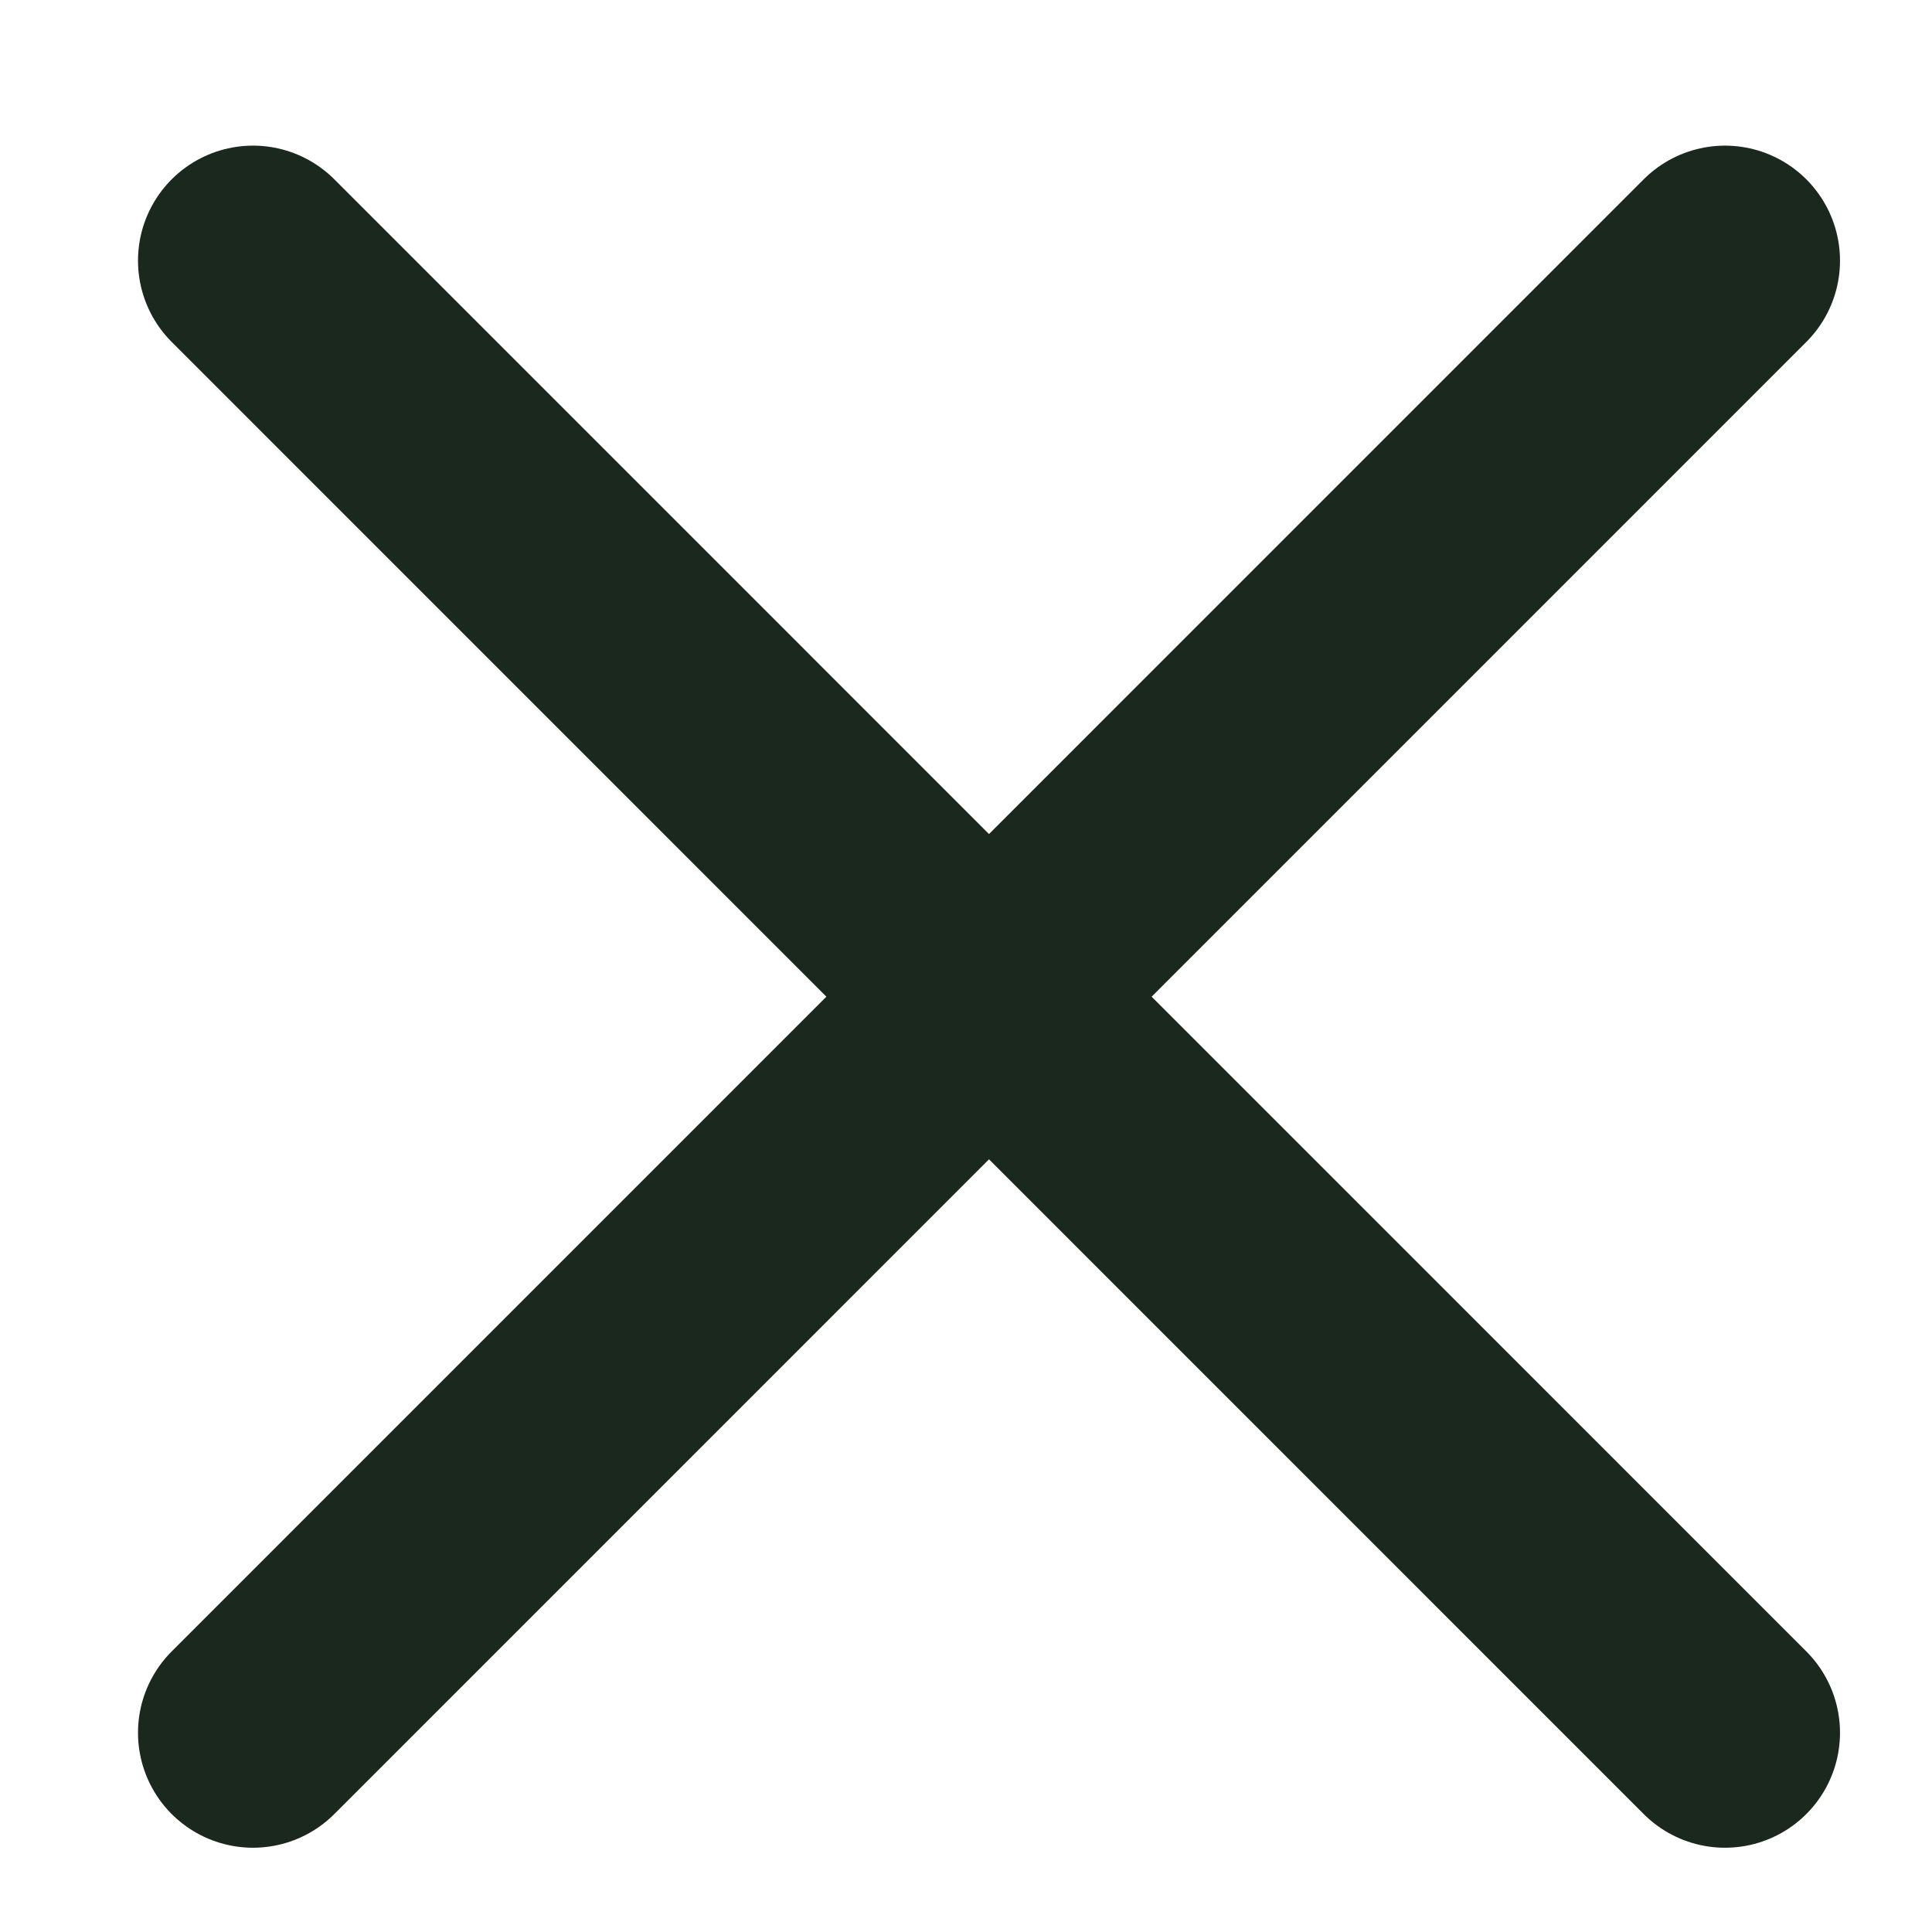
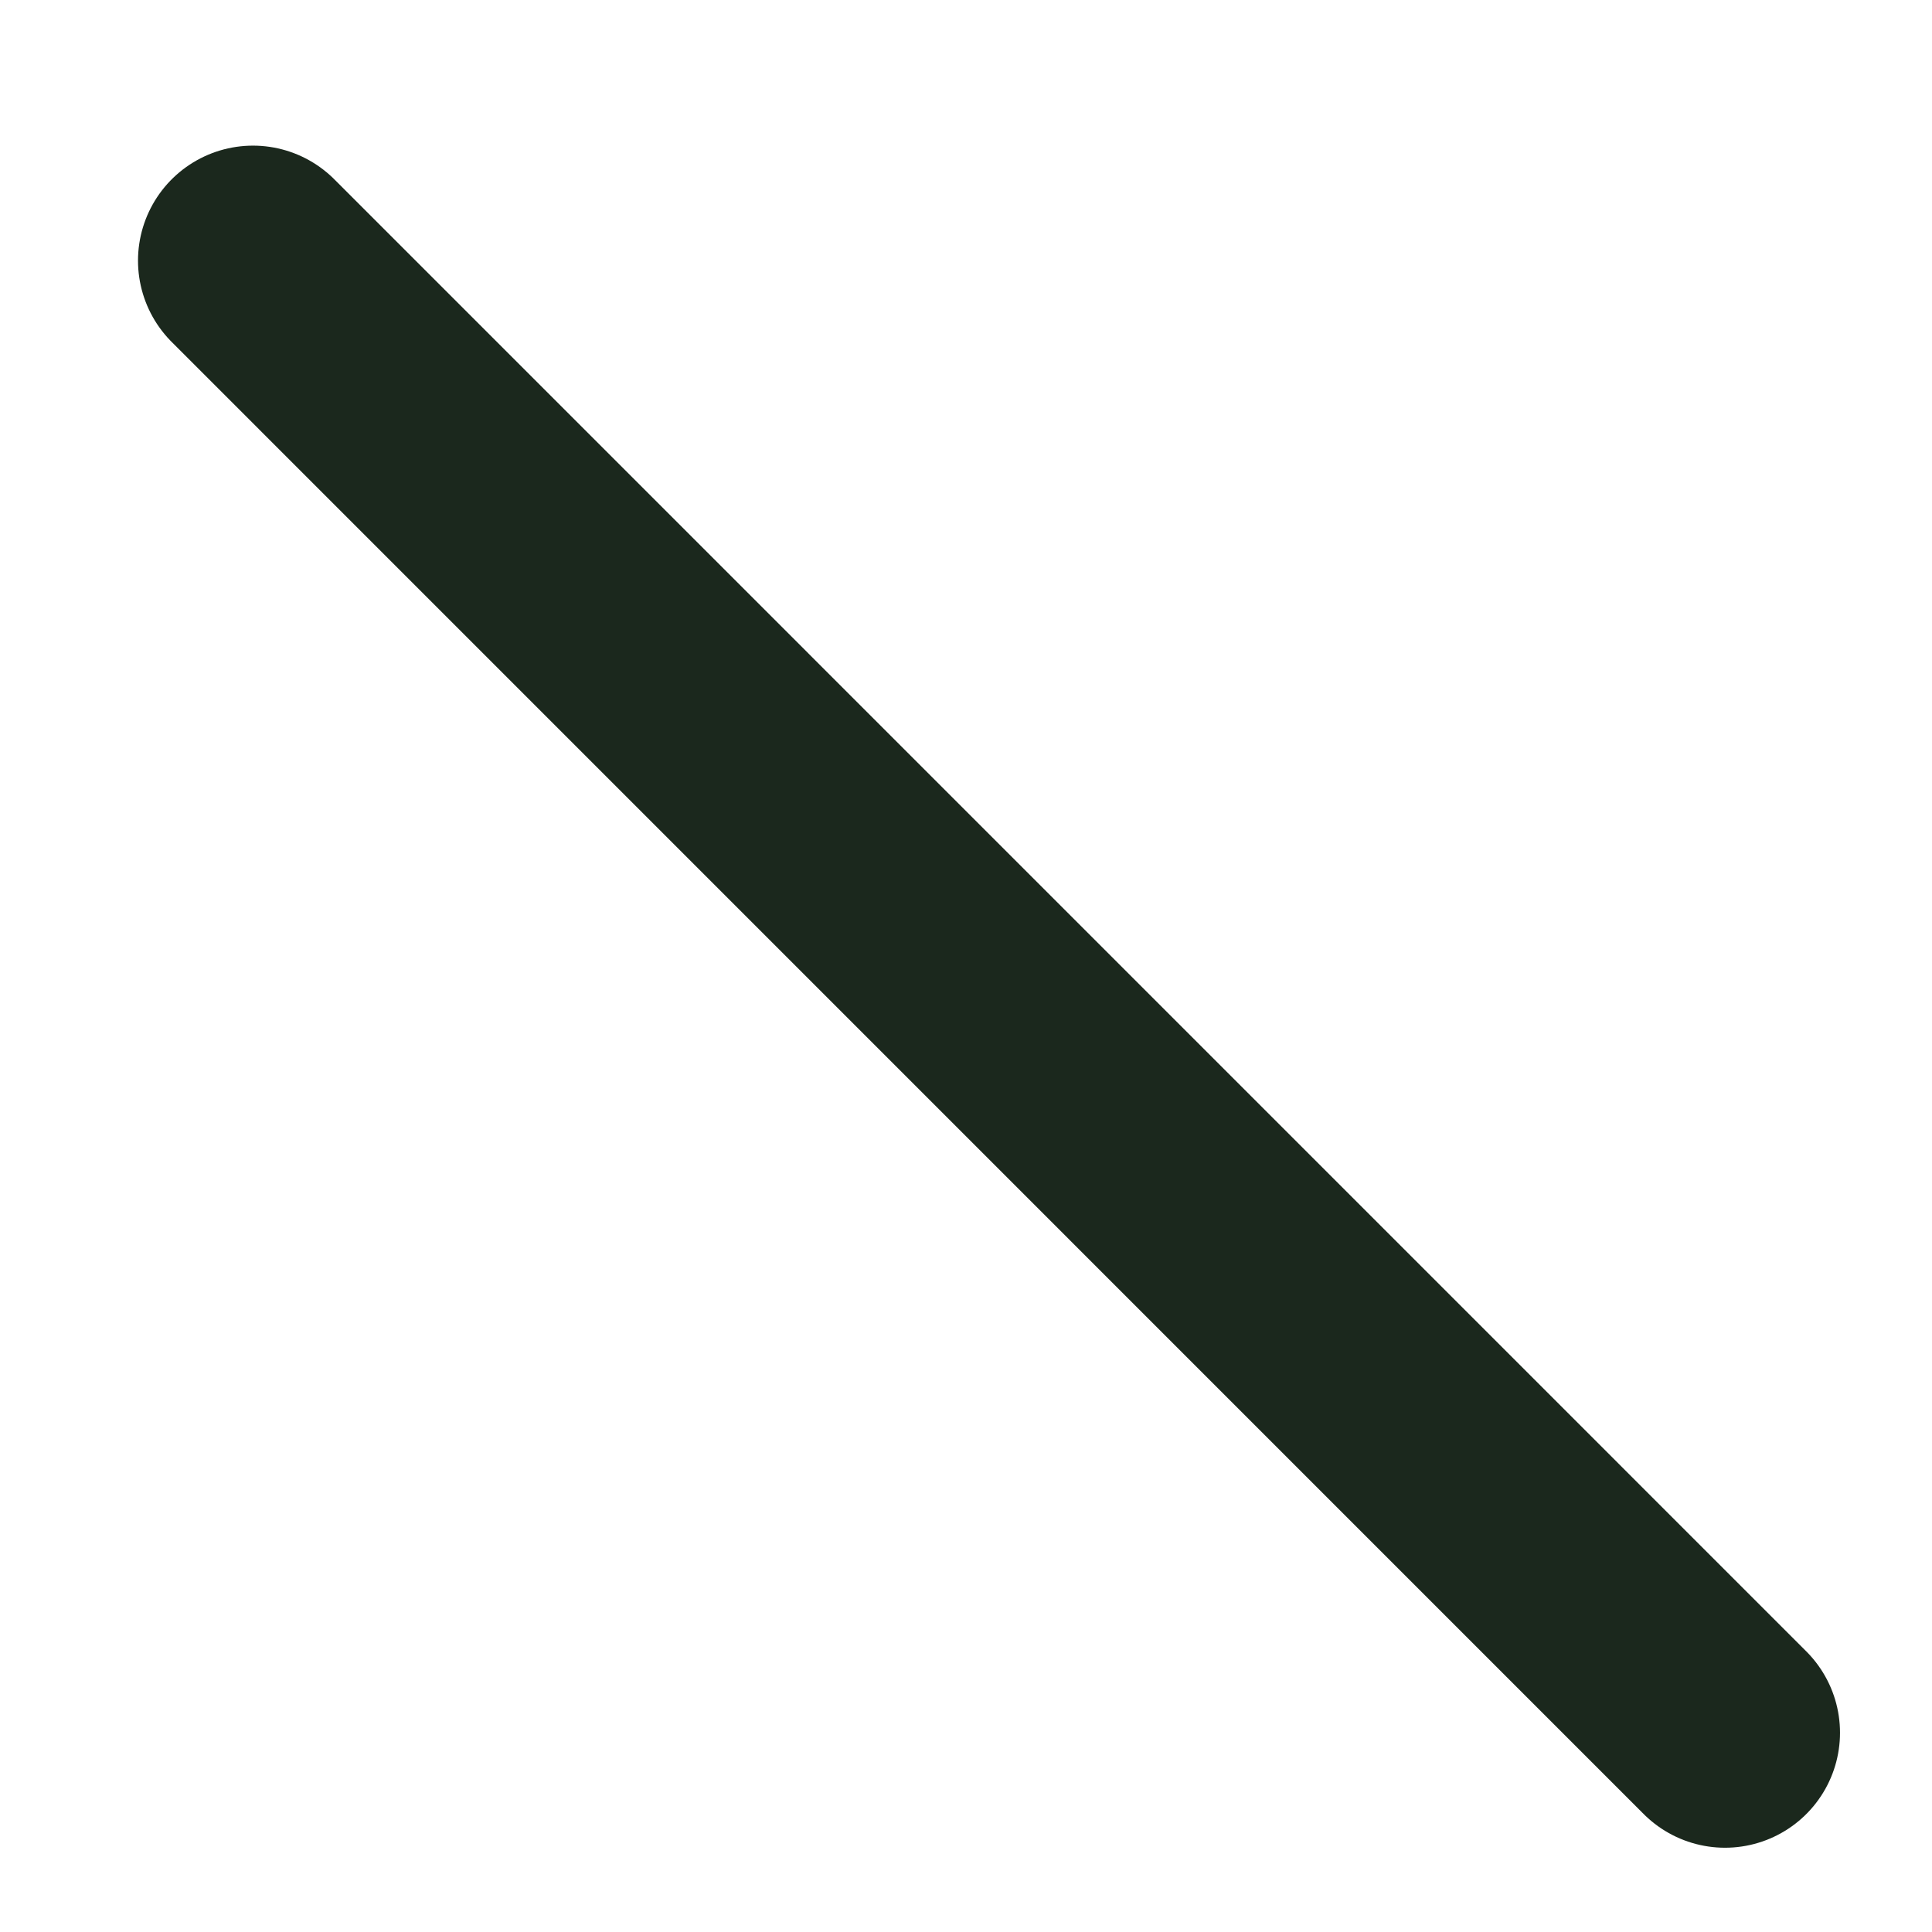
<svg xmlns="http://www.w3.org/2000/svg" width="21" height="21" viewBox="0 0 21 21" fill="none">
-   <path d="M18.75 2.833L2.75 18.834" stroke="#1B281D" stroke-width="2.5" stroke-linecap="round" stroke-linejoin="round" />
  <path d="M2.75 2.833L18.75 18.834" stroke="#1B281D" stroke-width="2.5" stroke-linecap="round" stroke-linejoin="round" />
</svg>